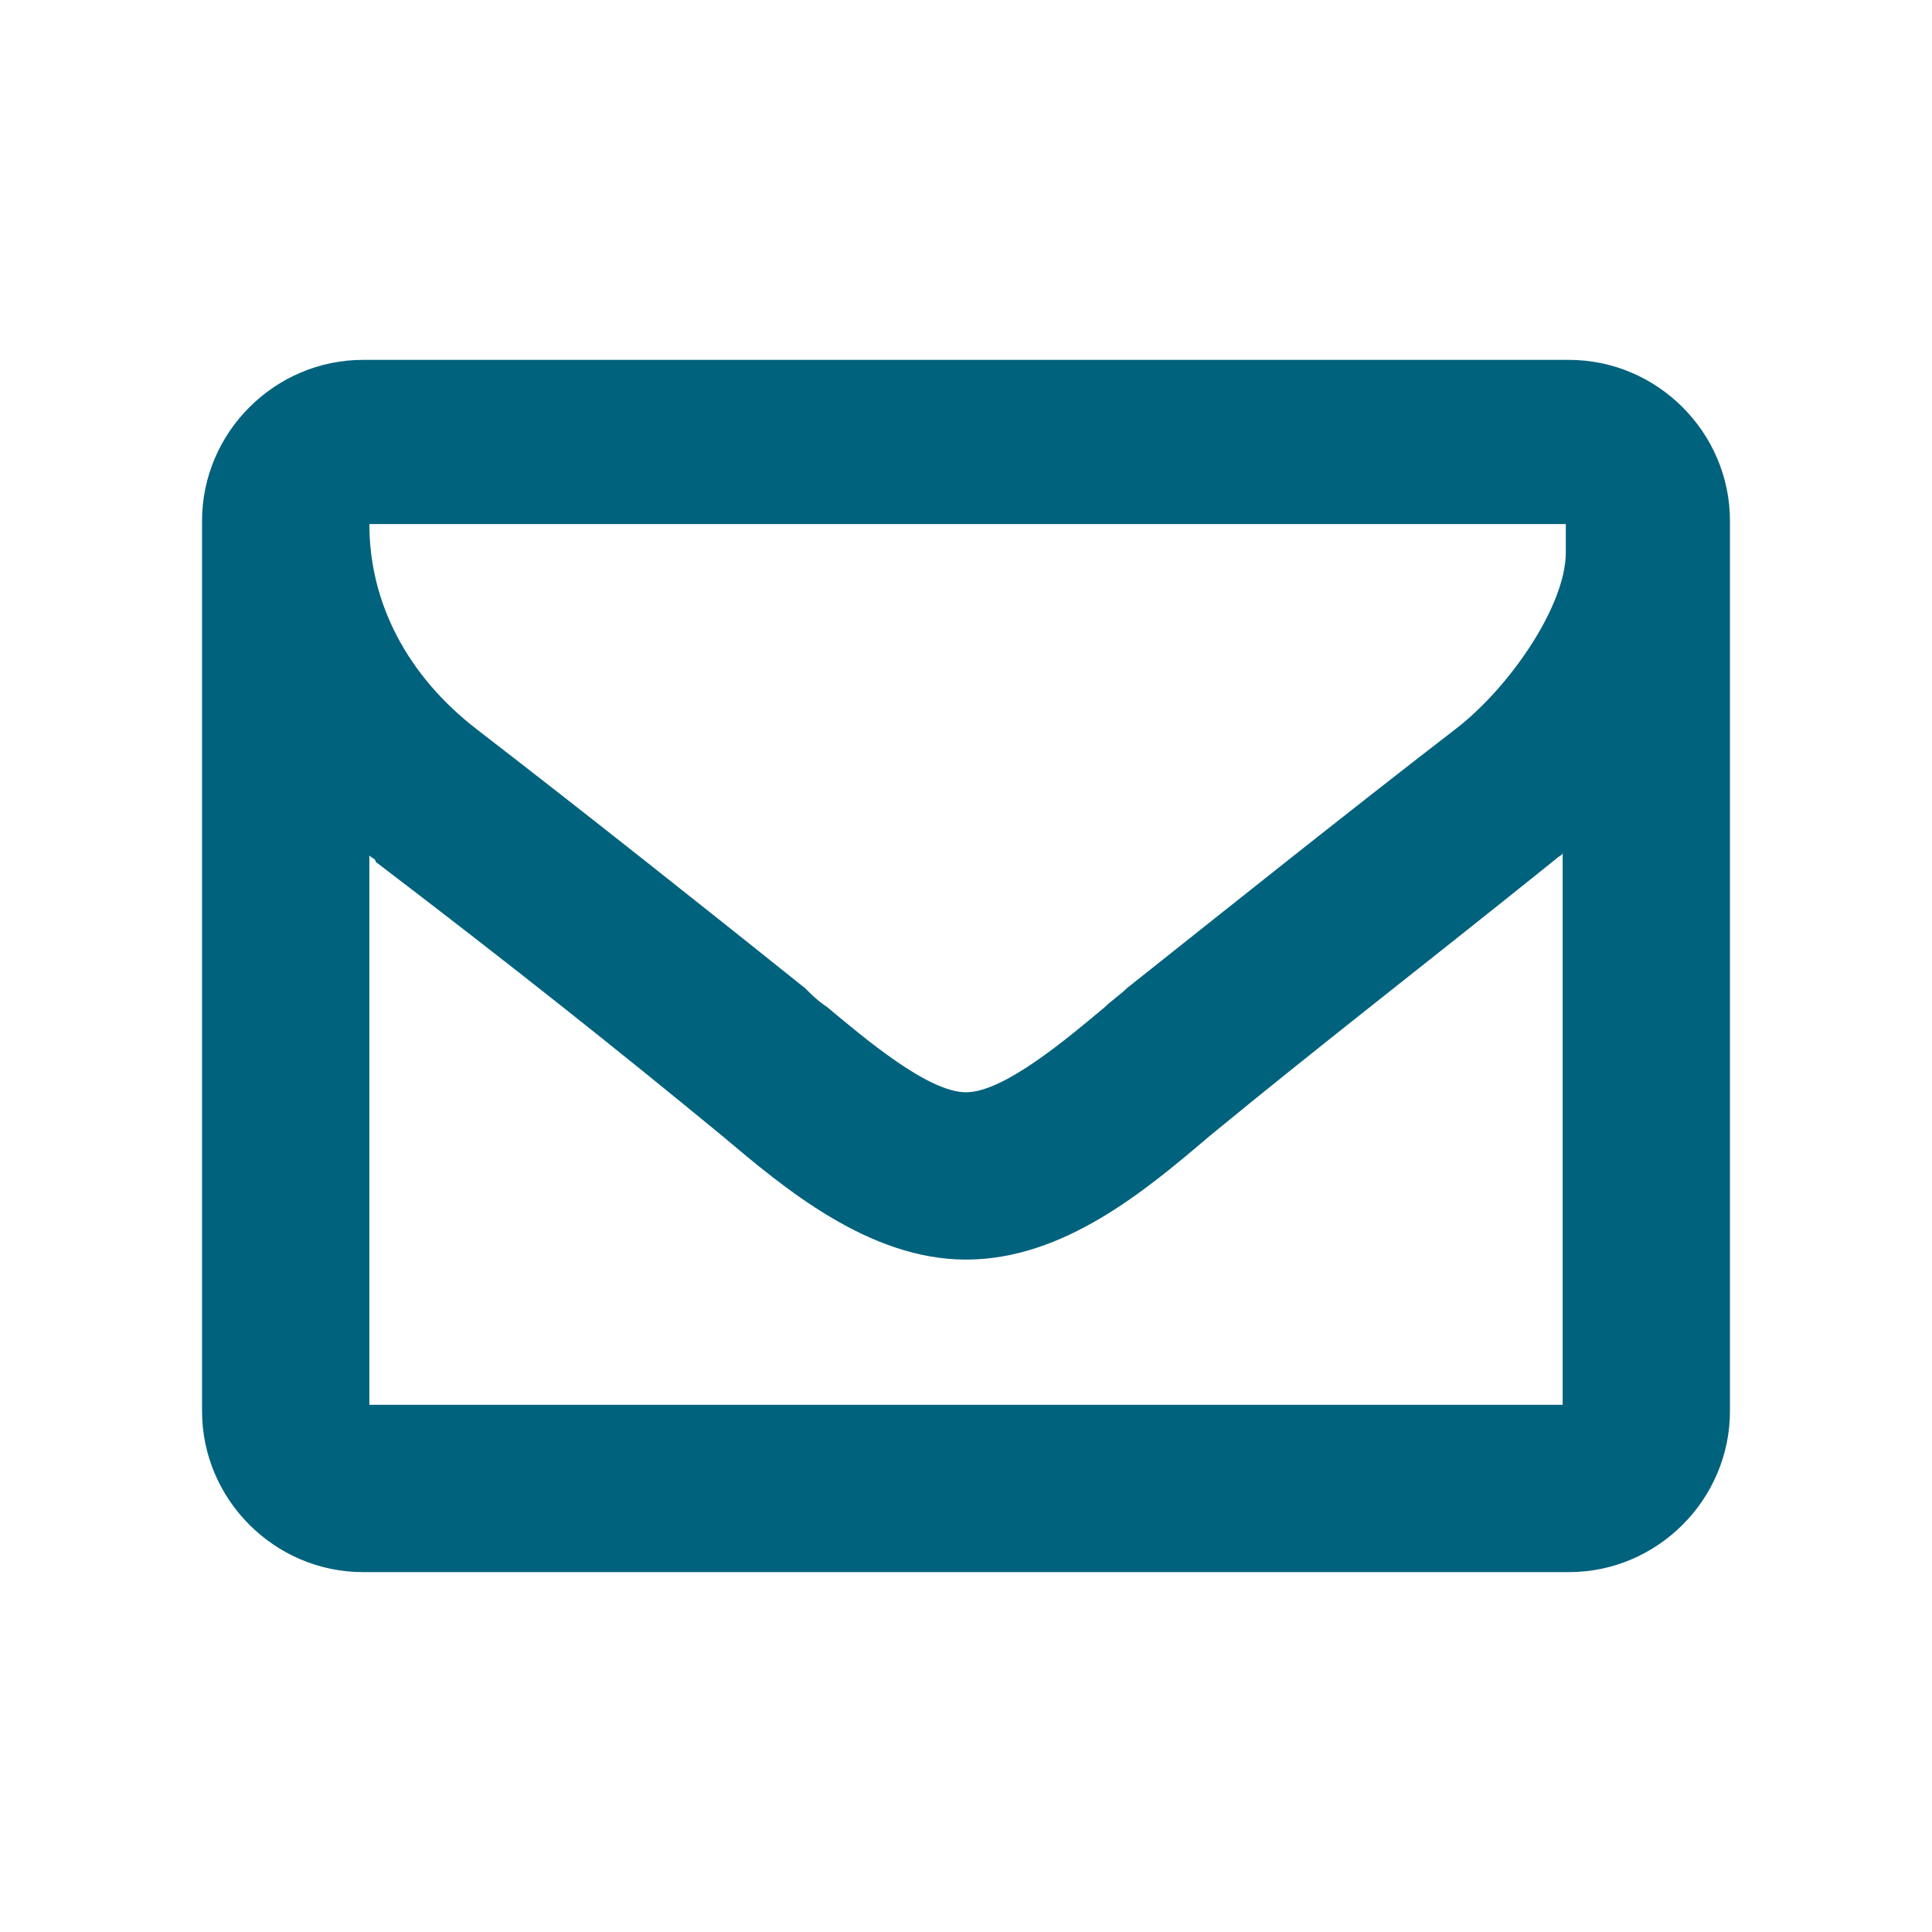
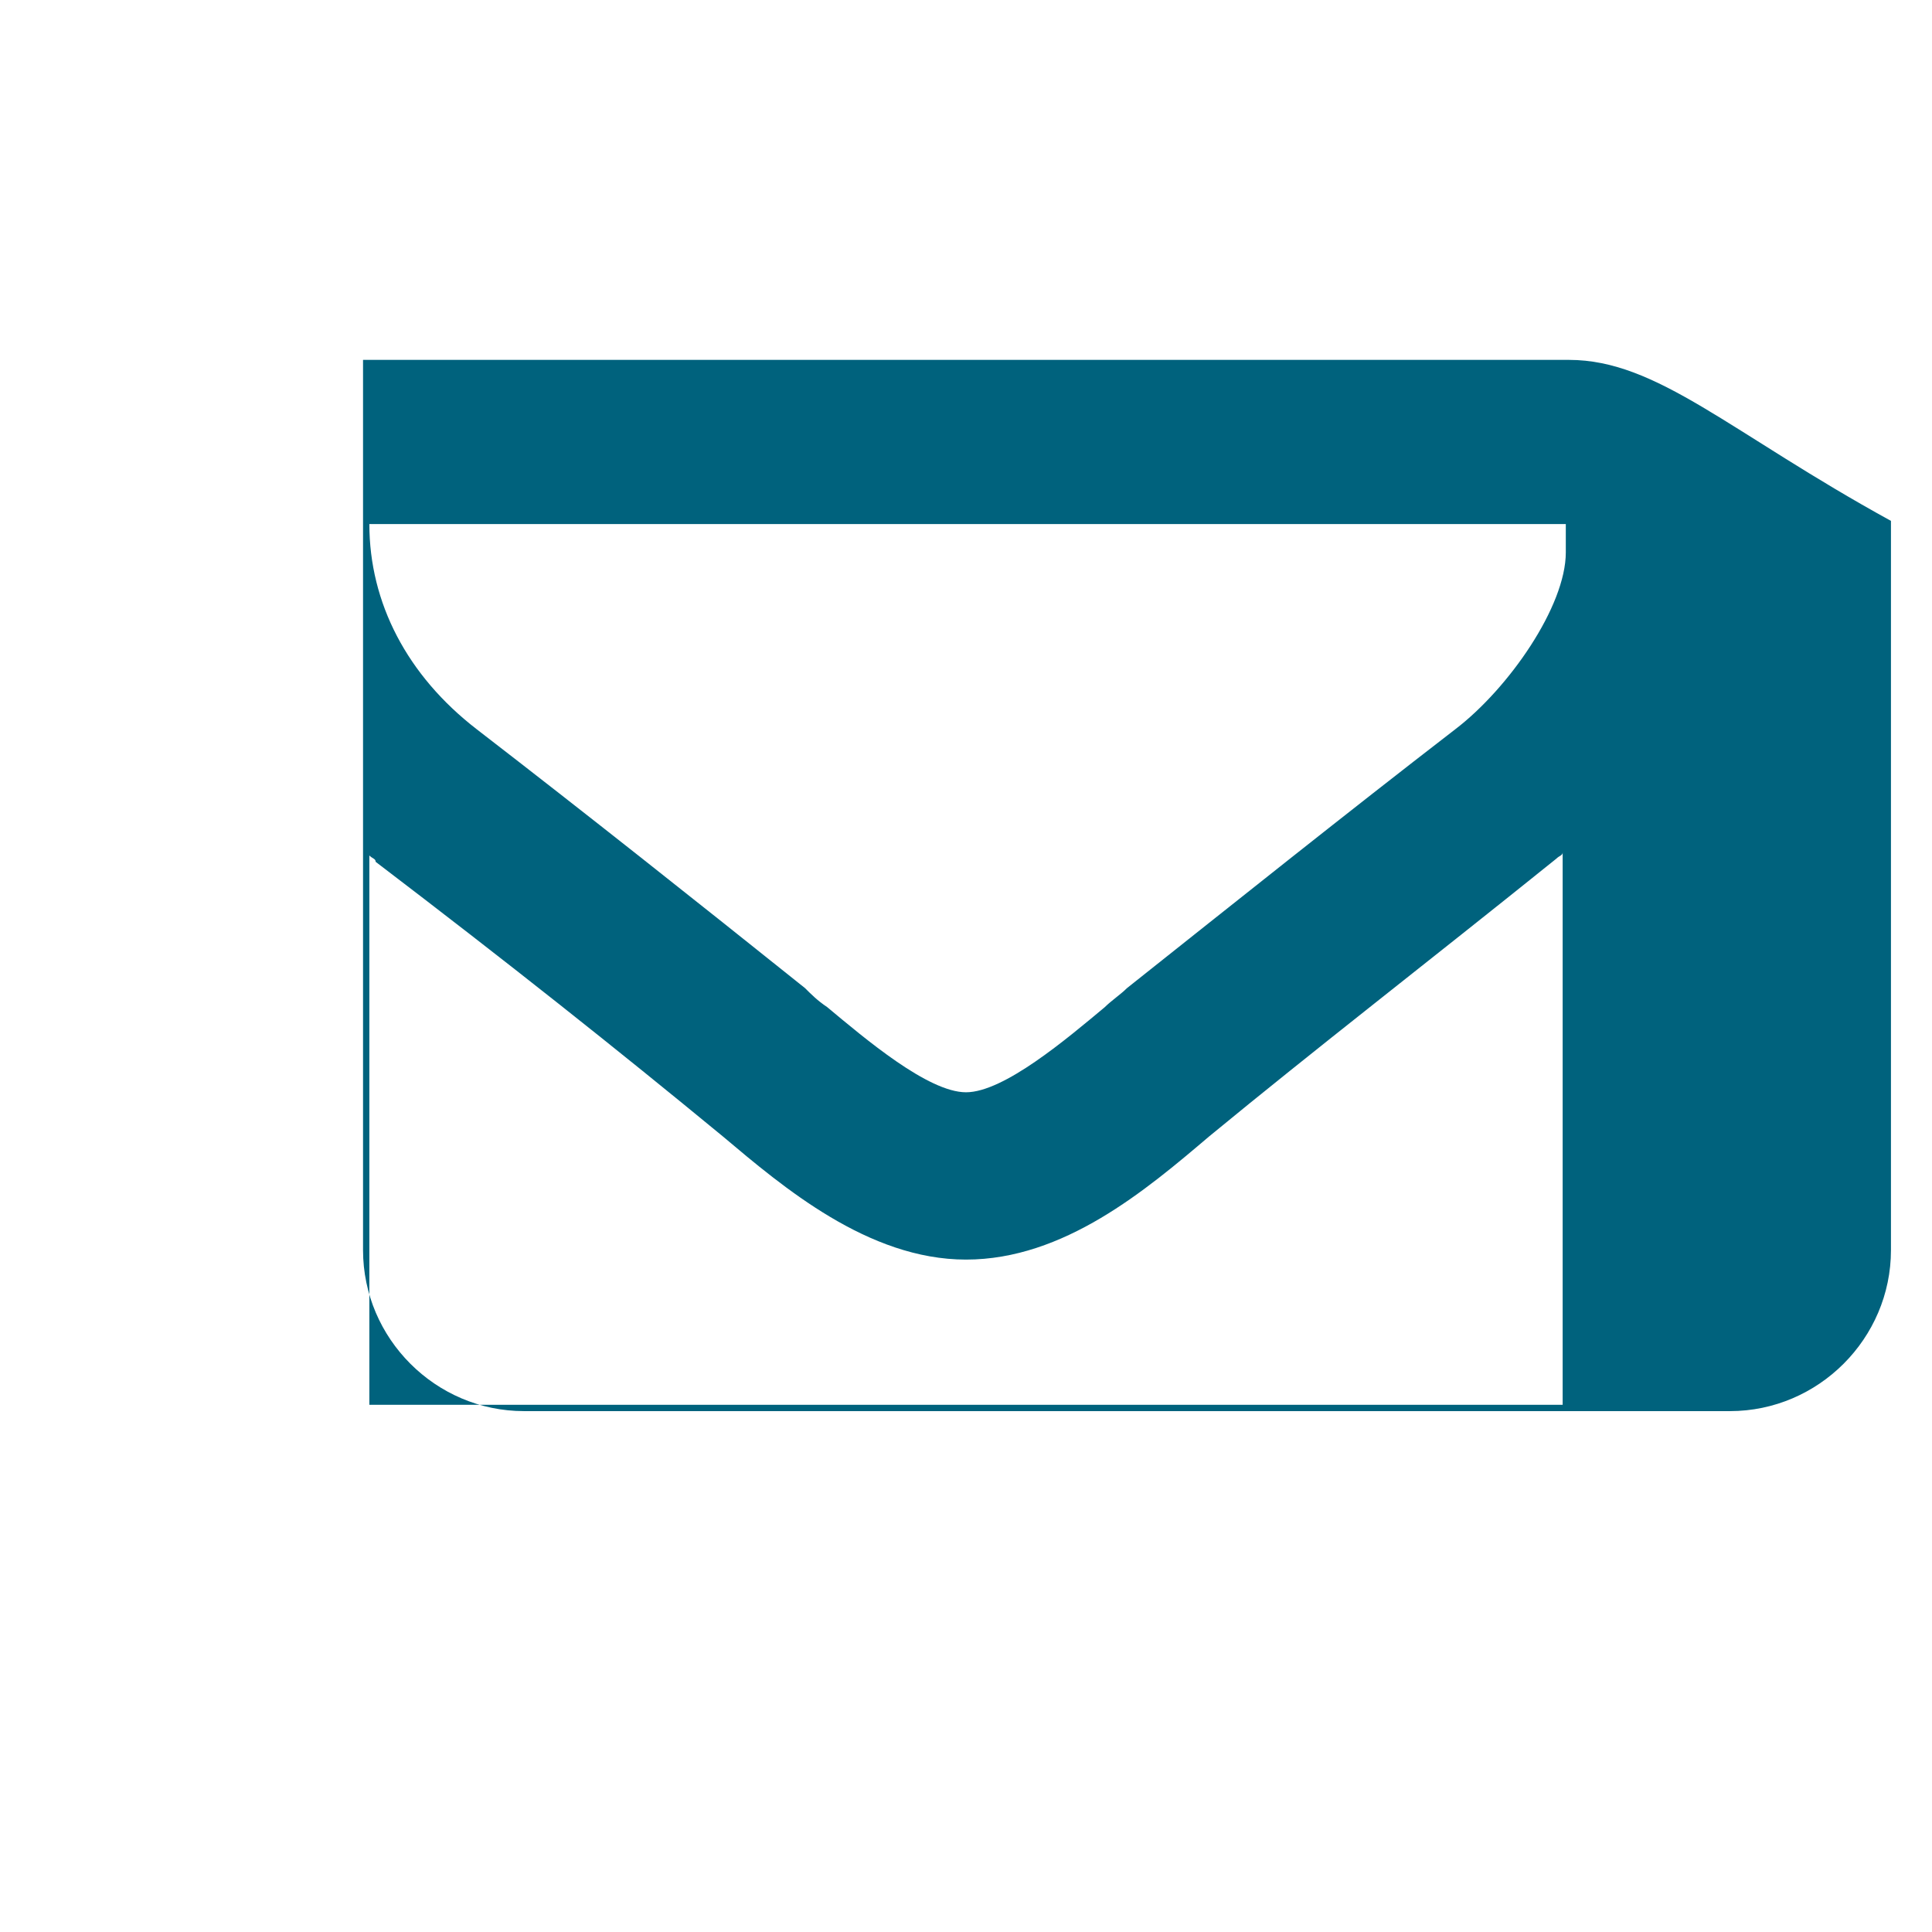
<svg xmlns="http://www.w3.org/2000/svg" version="1.1" id="Laag_1" x="0px" y="0px" viewBox="0 0 61.2 61.2" xml:space="preserve">
-   <path fill="#00627D" d="M49.7,11.4H11.5c-2.8,0-5.1,2.3-5.1,5.1v28.2c0,2.8,2.3,5.1,5.1,5.1h38.2c2.8,0,5.1-2.3,5.1-5.1V16.5 C54.8,13.7,52.5,11.4,49.7,11.4z M46.1,23.1c-3.5,2.7-7,5.5-10.4,8.2c-0.2,0.2-0.5,0.4-0.7,0.6c-1.2,1-3.2,2.7-4.4,2.7 c-1.2,0-3.2-1.7-4.4-2.7c-0.3-0.2-0.5-0.4-0.7-0.6c-3.5-2.8-6.9-5.5-10.4-8.2c-2.2-1.7-3.4-4-3.4-6.5h37.9c0,0.2,0,0.4,0,0.6l0,0.3 C49.6,19.2,47.8,21.8,46.1,23.1z M11.7,27.1c0.1,0.1,0.2,0.1,0.2,0.2c4.2,3.2,7.6,5.9,11,8.7c1.9,1.6,4.6,3.9,7.7,3.9 c3.1,0,5.7-2.2,7.7-3.9c3.4-2.8,6.9-5.5,11-8.8c0.1-0.1,0.2-0.1,0.2-0.2v17.5H11.7V27.1z" />
+   <path fill="#00627D" d="M49.7,11.4H11.5v28.2c0,2.8,2.3,5.1,5.1,5.1h38.2c2.8,0,5.1-2.3,5.1-5.1V16.5 C54.8,13.7,52.5,11.4,49.7,11.4z M46.1,23.1c-3.5,2.7-7,5.5-10.4,8.2c-0.2,0.2-0.5,0.4-0.7,0.6c-1.2,1-3.2,2.7-4.4,2.7 c-1.2,0-3.2-1.7-4.4-2.7c-0.3-0.2-0.5-0.4-0.7-0.6c-3.5-2.8-6.9-5.5-10.4-8.2c-2.2-1.7-3.4-4-3.4-6.5h37.9c0,0.2,0,0.4,0,0.6l0,0.3 C49.6,19.2,47.8,21.8,46.1,23.1z M11.7,27.1c0.1,0.1,0.2,0.1,0.2,0.2c4.2,3.2,7.6,5.9,11,8.7c1.9,1.6,4.6,3.9,7.7,3.9 c3.1,0,5.7-2.2,7.7-3.9c3.4-2.8,6.9-5.5,11-8.8c0.1-0.1,0.2-0.1,0.2-0.2v17.5H11.7V27.1z" />
</svg>